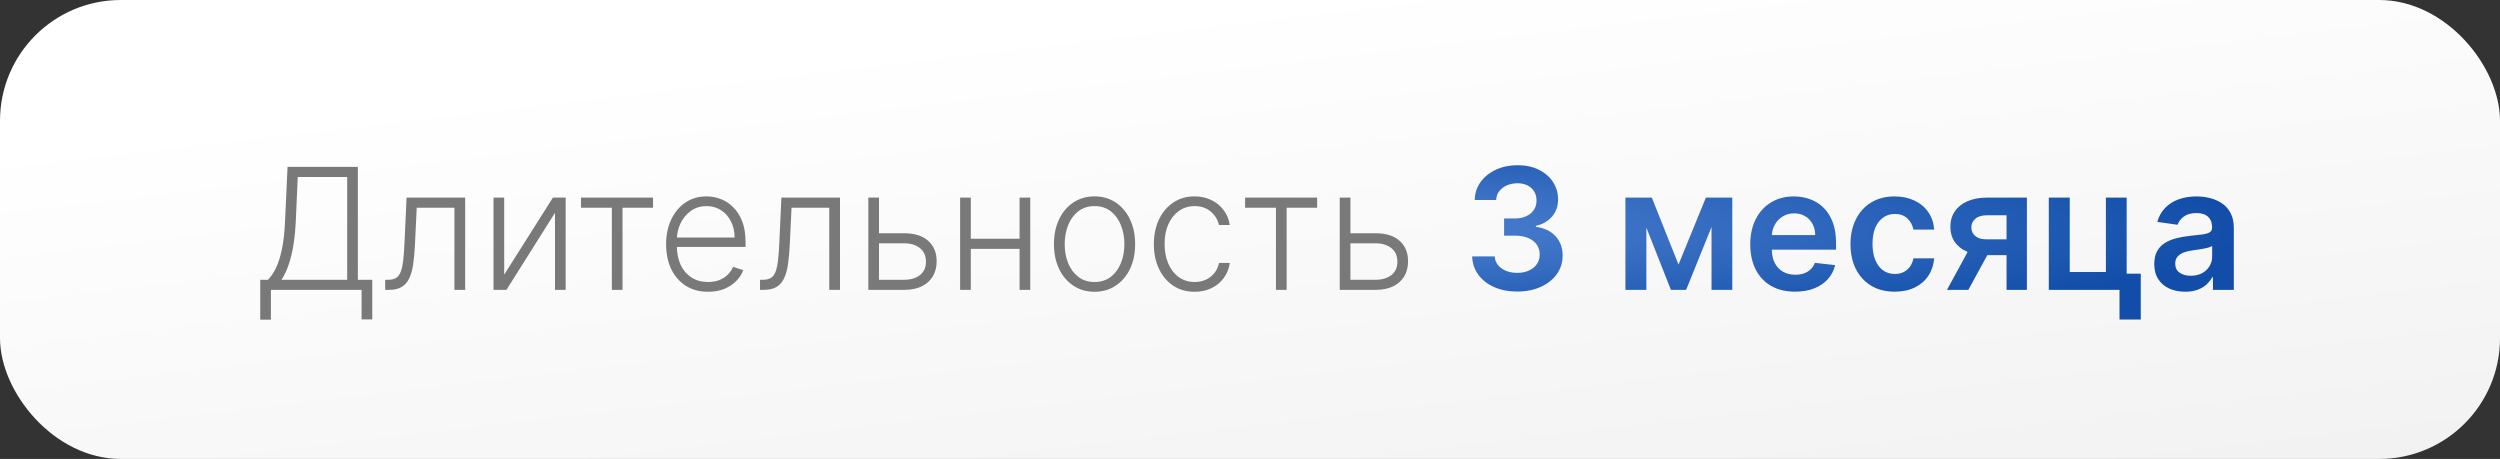
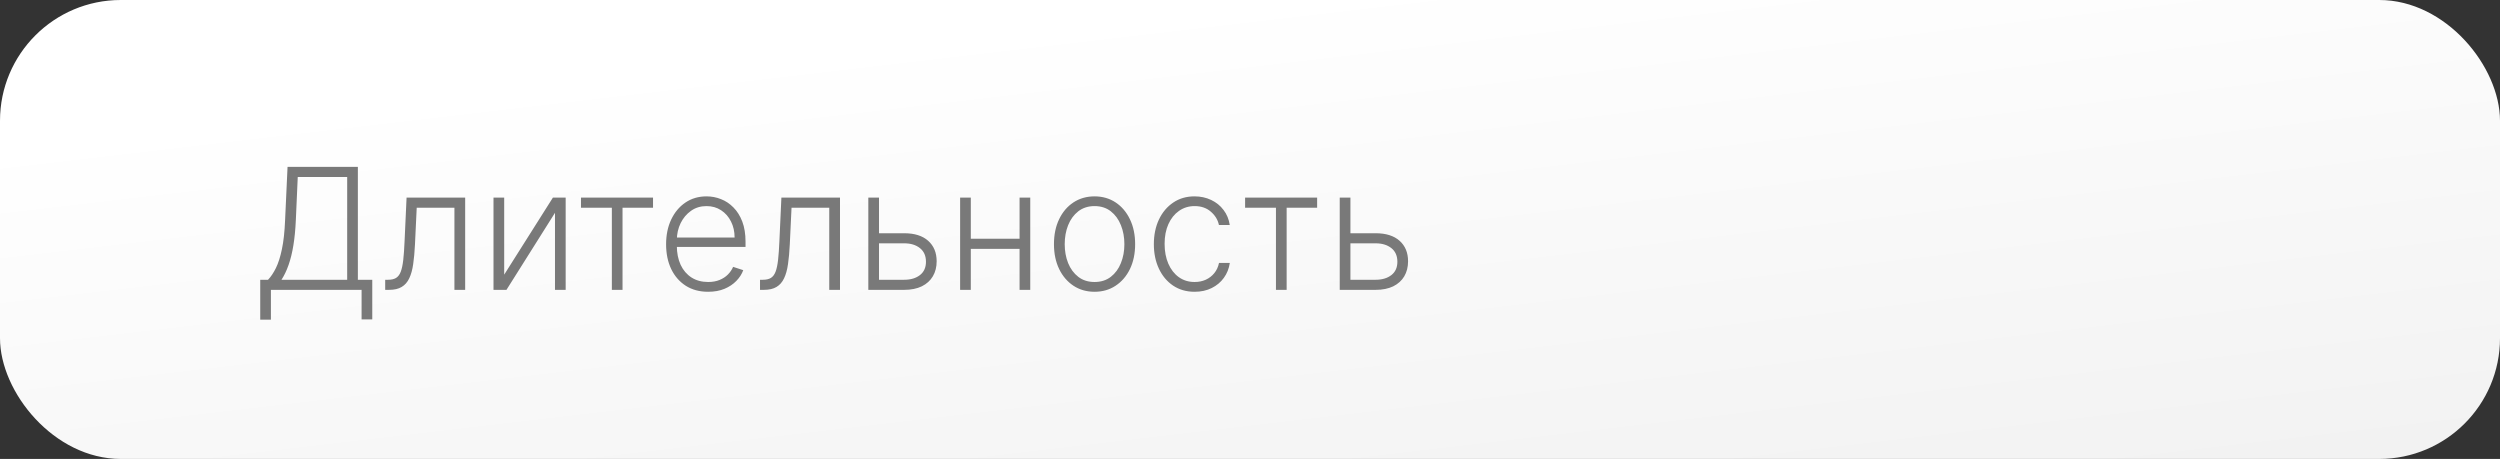
<svg xmlns="http://www.w3.org/2000/svg" width="207" height="38" viewBox="0 0 207 38" fill="none">
  <rect x="0" y="0" width="207" height="38" fill="#333333" stroke="none" />
  <rect width="207" height="38" rx="10" fill="url(#paint0_linear_271_584)" />
  <path d="M21.547 26.471V23.165H22.193C22.429 22.919 22.646 22.596 22.845 22.195C23.044 21.791 23.209 21.271 23.342 20.634C23.478 19.995 23.566 19.196 23.605 18.238L23.809 13.818H29.631V23.165H30.824V26.446H29.939V24H22.432V26.471H21.547ZM23.307 23.165H28.746V14.653H24.654L24.495 18.238C24.459 19.017 24.391 19.711 24.291 20.321C24.192 20.928 24.059 21.466 23.894 21.937C23.731 22.404 23.536 22.813 23.307 23.165ZM31.894 24V23.165H32.133C32.405 23.165 32.623 23.115 32.789 23.016C32.958 22.913 33.089 22.741 33.182 22.499C33.275 22.257 33.344 21.927 33.391 21.509C33.437 21.092 33.474 20.568 33.5 19.938L33.664 16.364H38.516V24H37.626V17.199H34.504L34.36 20.236C34.33 20.856 34.281 21.401 34.211 21.872C34.145 22.343 34.035 22.736 33.883 23.05C33.734 23.365 33.525 23.602 33.256 23.761C32.991 23.921 32.643 24 32.212 24H31.894ZM41.747 22.742L45.779 16.364H46.837V24H45.953V17.621L41.935 24H40.862V16.364H41.747V22.742ZM48.105 17.199V16.364H54.071V17.199H51.546V24H50.661V17.199H48.105ZM58.633 24.159C57.92 24.159 57.304 23.993 56.783 23.662C56.263 23.327 55.86 22.865 55.575 22.275C55.293 21.682 55.153 20.999 55.153 20.227C55.153 19.458 55.293 18.775 55.575 18.178C55.86 17.578 56.253 17.109 56.753 16.771C57.257 16.43 57.839 16.259 58.498 16.259C58.913 16.259 59.312 16.335 59.697 16.488C60.081 16.637 60.426 16.867 60.731 17.179C61.039 17.487 61.282 17.877 61.462 18.347C61.64 18.815 61.73 19.368 61.73 20.008V20.445H55.764V19.665H60.825C60.825 19.174 60.726 18.733 60.527 18.342C60.331 17.948 60.058 17.636 59.706 17.408C59.358 17.179 58.956 17.065 58.498 17.065C58.014 17.065 57.589 17.194 57.221 17.452C56.853 17.711 56.565 18.052 56.356 18.477C56.15 18.901 56.046 19.365 56.042 19.869V20.336C56.042 20.942 56.147 21.473 56.356 21.927C56.568 22.378 56.868 22.727 57.255 22.976C57.643 23.224 58.102 23.349 58.633 23.349C58.994 23.349 59.31 23.292 59.582 23.18C59.857 23.067 60.088 22.916 60.273 22.727C60.462 22.535 60.605 22.325 60.701 22.096L61.541 22.369C61.425 22.691 61.234 22.988 60.969 23.259C60.707 23.531 60.379 23.75 59.985 23.916C59.594 24.078 59.143 24.159 58.633 24.159ZM62.929 24V23.165H63.168C63.44 23.165 63.658 23.115 63.824 23.016C63.993 22.913 64.124 22.741 64.217 22.499C64.31 22.257 64.379 21.927 64.426 21.509C64.472 21.092 64.509 20.568 64.535 19.938L64.699 16.364H69.552V24H68.662V17.199H65.539L65.395 20.236C65.365 20.856 65.316 21.401 65.246 21.872C65.18 22.343 65.07 22.736 64.918 23.05C64.769 23.365 64.56 23.602 64.291 23.761C64.026 23.921 63.678 24 63.248 24H62.929ZM72.633 19.312H74.865C75.723 19.312 76.386 19.521 76.853 19.938C77.321 20.356 77.555 20.921 77.555 21.634C77.555 22.108 77.45 22.522 77.241 22.876C77.032 23.231 76.728 23.508 76.326 23.707C75.925 23.902 75.438 24 74.865 24H71.897V16.364H72.782V23.165H74.865C75.405 23.165 75.841 23.035 76.172 22.777C76.504 22.518 76.67 22.151 76.67 21.673C76.67 21.186 76.504 20.81 76.172 20.545C75.841 20.28 75.405 20.147 74.865 20.147H72.633V19.312ZM84.654 19.769V20.604H80.165V19.769H84.654ZM80.383 16.364V24H79.498V16.364H80.383ZM85.305 16.364V24H84.42V16.364H85.305ZM90.629 24.159C89.969 24.159 89.386 23.992 88.879 23.657C88.375 23.322 87.98 22.86 87.695 22.27C87.41 21.677 87.268 20.992 87.268 20.217C87.268 19.434 87.41 18.747 87.695 18.153C87.98 17.557 88.375 17.093 88.879 16.761C89.386 16.427 89.969 16.259 90.629 16.259C91.288 16.259 91.87 16.427 92.374 16.761C92.877 17.096 93.272 17.56 93.557 18.153C93.845 18.747 93.989 19.434 93.989 20.217C93.989 20.992 93.847 21.677 93.562 22.27C93.277 22.86 92.881 23.322 92.374 23.657C91.87 23.992 91.288 24.159 90.629 24.159ZM90.629 23.349C91.159 23.349 91.608 23.206 91.976 22.921C92.344 22.636 92.622 22.257 92.811 21.783C93.003 21.309 93.099 20.787 93.099 20.217C93.099 19.646 93.003 19.123 92.811 18.646C92.622 18.168 92.344 17.785 91.976 17.497C91.608 17.209 91.159 17.065 90.629 17.065C90.102 17.065 89.653 17.209 89.281 17.497C88.913 17.785 88.633 18.168 88.441 18.646C88.252 19.123 88.158 19.646 88.158 20.217C88.158 20.787 88.252 21.309 88.441 21.783C88.633 22.257 88.913 22.636 89.281 22.921C89.649 23.206 90.098 23.349 90.629 23.349ZM98.915 24.159C98.232 24.159 97.637 23.988 97.13 23.647C96.626 23.306 96.235 22.838 95.957 22.245C95.678 21.652 95.539 20.976 95.539 20.217C95.539 19.451 95.68 18.77 95.962 18.173C96.247 17.577 96.641 17.109 97.145 16.771C97.649 16.43 98.234 16.259 98.9 16.259C99.41 16.259 99.873 16.359 100.287 16.558C100.701 16.753 101.043 17.03 101.311 17.388C101.583 17.742 101.754 18.157 101.823 18.631H100.928C100.836 18.2 100.612 17.832 100.257 17.527C99.906 17.219 99.459 17.065 98.915 17.065C98.428 17.065 97.997 17.197 97.622 17.462C97.248 17.724 96.954 18.09 96.742 18.561C96.534 19.028 96.429 19.57 96.429 20.187C96.429 20.807 96.532 21.355 96.737 21.832C96.943 22.306 97.231 22.678 97.603 22.946C97.977 23.215 98.415 23.349 98.915 23.349C99.253 23.349 99.561 23.286 99.84 23.16C100.121 23.03 100.357 22.848 100.546 22.613C100.738 22.378 100.867 22.098 100.933 21.773H101.828C101.762 22.233 101.598 22.644 101.336 23.006C101.078 23.364 100.741 23.645 100.327 23.851C99.916 24.056 99.445 24.159 98.915 24.159ZM103.094 17.199V16.364H109.059V17.199H106.534V24H105.649V17.199H103.094ZM111.666 19.312H113.898C114.757 19.312 115.419 19.521 115.887 19.938C116.354 20.356 116.588 20.921 116.588 21.634C116.588 22.108 116.483 22.522 116.275 22.876C116.066 23.231 115.761 23.508 115.36 23.707C114.959 23.902 114.471 24 113.898 24H110.93V16.364H111.815V23.165H113.898C114.438 23.165 114.874 23.035 115.206 22.777C115.537 22.518 115.703 22.151 115.703 21.673C115.703 21.186 115.537 20.81 115.206 20.545C114.874 20.28 114.438 20.147 113.898 20.147H111.666V19.312Z" fill="#797979" />
-   <path d="M125.627 24.139C124.911 24.139 124.275 24.017 123.718 23.771C123.165 23.526 122.727 23.185 122.406 22.747C122.084 22.31 121.914 21.804 121.894 21.231H123.763C123.78 21.506 123.871 21.746 124.036 21.952C124.202 22.154 124.423 22.311 124.698 22.424C124.973 22.537 125.281 22.593 125.622 22.593C125.987 22.593 126.31 22.53 126.592 22.404C126.874 22.275 127.094 22.096 127.253 21.867C127.412 21.639 127.49 21.375 127.487 21.077C127.49 20.768 127.41 20.497 127.248 20.261C127.086 20.026 126.85 19.842 126.542 19.709C126.237 19.577 125.869 19.511 125.438 19.511H124.539V18.089H125.438C125.793 18.089 126.103 18.027 126.368 17.905C126.637 17.782 126.847 17.61 126.999 17.388C127.152 17.162 127.227 16.902 127.223 16.607C127.227 16.319 127.162 16.069 127.029 15.857C126.9 15.641 126.716 15.474 126.477 15.354C126.242 15.235 125.965 15.175 125.647 15.175C125.336 15.175 125.047 15.232 124.782 15.345C124.517 15.457 124.303 15.618 124.141 15.827C123.978 16.032 123.892 16.277 123.882 16.562H122.107C122.121 15.992 122.285 15.492 122.6 15.061C122.918 14.627 123.342 14.289 123.872 14.047C124.403 13.802 124.998 13.679 125.657 13.679C126.337 13.679 126.927 13.807 127.427 14.062C127.931 14.314 128.32 14.653 128.595 15.081C128.87 15.508 129.008 15.981 129.008 16.498C129.011 17.071 128.842 17.552 128.501 17.94C128.163 18.327 127.719 18.581 127.169 18.7V18.78C127.884 18.879 128.433 19.144 128.814 19.575C129.199 20.003 129.389 20.535 129.386 21.171C129.386 21.741 129.223 22.252 128.899 22.702C128.577 23.15 128.133 23.501 127.566 23.756C127.003 24.012 126.356 24.139 125.627 24.139ZM138.98 21.907L141.247 16.364H142.699L139.611 24H138.353L135.336 16.364H136.772L138.98 21.907ZM136.32 16.364V24H134.585V16.364H136.32ZM141.714 24V16.364H143.434V24H141.714ZM148.63 24.149C147.864 24.149 147.203 23.99 146.646 23.672C146.092 23.35 145.667 22.896 145.368 22.31C145.07 21.72 144.921 21.025 144.921 20.227C144.921 19.441 145.07 18.752 145.368 18.158C145.67 17.562 146.091 17.098 146.631 16.766C147.171 16.432 147.806 16.264 148.535 16.264C149.006 16.264 149.45 16.34 149.868 16.493C150.288 16.642 150.66 16.874 150.981 17.189C151.306 17.504 151.561 17.905 151.747 18.392C151.932 18.876 152.025 19.453 152.025 20.122V20.674H145.766V19.461H150.3C150.297 19.116 150.222 18.81 150.076 18.541C149.931 18.269 149.727 18.056 149.465 17.9C149.206 17.744 148.905 17.666 148.56 17.666C148.192 17.666 147.869 17.756 147.591 17.935C147.312 18.11 147.095 18.342 146.939 18.631C146.787 18.916 146.709 19.229 146.706 19.57V20.629C146.706 21.073 146.787 21.454 146.949 21.773C147.112 22.088 147.339 22.329 147.63 22.499C147.922 22.664 148.263 22.747 148.654 22.747C148.916 22.747 149.153 22.711 149.365 22.638C149.578 22.562 149.761 22.451 149.917 22.305C150.073 22.159 150.191 21.978 150.27 21.763L151.951 21.952C151.845 22.396 151.642 22.784 151.344 23.115C151.049 23.443 150.671 23.698 150.211 23.881C149.75 24.06 149.223 24.149 148.63 24.149ZM156.879 24.149C156.116 24.149 155.462 23.982 154.915 23.647C154.371 23.312 153.952 22.85 153.657 22.26C153.365 21.667 153.22 20.984 153.22 20.212C153.22 19.436 153.369 18.752 153.667 18.158C153.965 17.562 154.386 17.098 154.93 16.766C155.477 16.432 156.123 16.264 156.869 16.264C157.489 16.264 158.037 16.379 158.514 16.607C158.995 16.833 159.378 17.152 159.663 17.567C159.948 17.978 160.11 18.458 160.15 19.009H158.43C158.36 18.641 158.195 18.334 157.933 18.089C157.674 17.84 157.328 17.716 156.894 17.716C156.526 17.716 156.203 17.815 155.924 18.014C155.646 18.21 155.429 18.491 155.273 18.859C155.12 19.227 155.044 19.668 155.044 20.182C155.044 20.702 155.12 21.15 155.273 21.524C155.425 21.895 155.639 22.182 155.914 22.384C156.193 22.583 156.519 22.683 156.894 22.683C157.159 22.683 157.396 22.633 157.605 22.533C157.817 22.431 157.994 22.283 158.137 22.091C158.279 21.899 158.377 21.665 158.43 21.39H160.15C160.107 21.93 159.948 22.409 159.673 22.827C159.398 23.241 159.023 23.566 158.549 23.801C158.075 24.033 157.518 24.149 156.879 24.149ZM166.142 24V17.825H164.511C164.097 17.825 163.779 17.921 163.557 18.114C163.335 18.306 163.225 18.544 163.229 18.829C163.225 19.115 163.33 19.35 163.542 19.535C163.754 19.721 164.057 19.814 164.452 19.814H166.709V21.126H164.452C163.842 21.126 163.315 21.03 162.871 20.838C162.427 20.646 162.085 20.374 161.847 20.023C161.608 19.671 161.489 19.26 161.489 18.79C161.489 18.299 161.61 17.873 161.852 17.512C162.097 17.148 162.445 16.866 162.896 16.667C163.35 16.465 163.888 16.364 164.511 16.364H167.827V24H166.142ZM161.21 24L163.343 20.082H165.118L162.98 24H161.21ZM176.088 16.364V22.658H177.256V26.456H175.496V24H169.64V16.364H171.375V22.523H174.368V16.364H176.088ZM180.929 24.154C180.445 24.154 180.009 24.068 179.621 23.896C179.237 23.72 178.932 23.461 178.706 23.12C178.484 22.779 178.373 22.358 178.373 21.857C178.373 21.426 178.453 21.07 178.612 20.788C178.771 20.507 178.988 20.281 179.263 20.112C179.538 19.943 179.848 19.816 180.193 19.729C180.541 19.64 180.901 19.575 181.272 19.535C181.719 19.489 182.082 19.448 182.361 19.411C182.639 19.371 182.841 19.312 182.967 19.232C183.096 19.149 183.161 19.022 183.161 18.849V18.82C183.161 18.445 183.05 18.155 182.828 17.95C182.606 17.744 182.286 17.641 181.868 17.641C181.428 17.641 181.078 17.738 180.819 17.93C180.564 18.122 180.392 18.349 180.302 18.611L178.622 18.372C178.755 17.908 178.973 17.52 179.278 17.209C179.583 16.894 179.956 16.659 180.397 16.503C180.838 16.344 181.325 16.264 181.858 16.264C182.226 16.264 182.593 16.307 182.957 16.393C183.322 16.48 183.655 16.622 183.956 16.821C184.258 17.017 184.5 17.283 184.682 17.621C184.868 17.959 184.961 18.382 184.961 18.889V24H183.231V22.951H183.171C183.062 23.163 182.907 23.362 182.709 23.548C182.513 23.73 182.266 23.877 181.968 23.99C181.673 24.099 181.327 24.154 180.929 24.154ZM181.396 22.832C181.757 22.832 182.071 22.76 182.336 22.618C182.601 22.472 182.805 22.28 182.947 22.041C183.093 21.803 183.166 21.542 183.166 21.261V20.361C183.11 20.407 183.014 20.45 182.878 20.49C182.745 20.53 182.596 20.565 182.43 20.595C182.265 20.624 182.1 20.651 181.938 20.674C181.776 20.697 181.635 20.717 181.515 20.734C181.247 20.77 181.007 20.83 180.795 20.913C180.582 20.995 180.415 21.111 180.292 21.261C180.17 21.407 180.108 21.595 180.108 21.827C180.108 22.159 180.229 22.409 180.471 22.578C180.713 22.747 181.022 22.832 181.396 22.832Z" fill="url(#paint1_radial_271_584)" />
  <defs>
    <linearGradient id="paint0_linear_271_584" x1="103.5" y1="8.27247e-07" x2="117.648" y2="120.758" gradientUnits="userSpaceOnUse">
      <stop stop-color="white" />
      <stop offset="1" stop-color="#DEDEDE" />
    </linearGradient>
    <radialGradient id="paint1_radial_271_584" cx="0" cy="0" r="1" gradientUnits="userSpaceOnUse" gradientTransform="translate(103.5 19) scale(82.5 9)">
      <stop stop-color="#5487D5" />
      <stop offset="1" stop-color="#124EA9" />
    </radialGradient>
  </defs>
</svg>